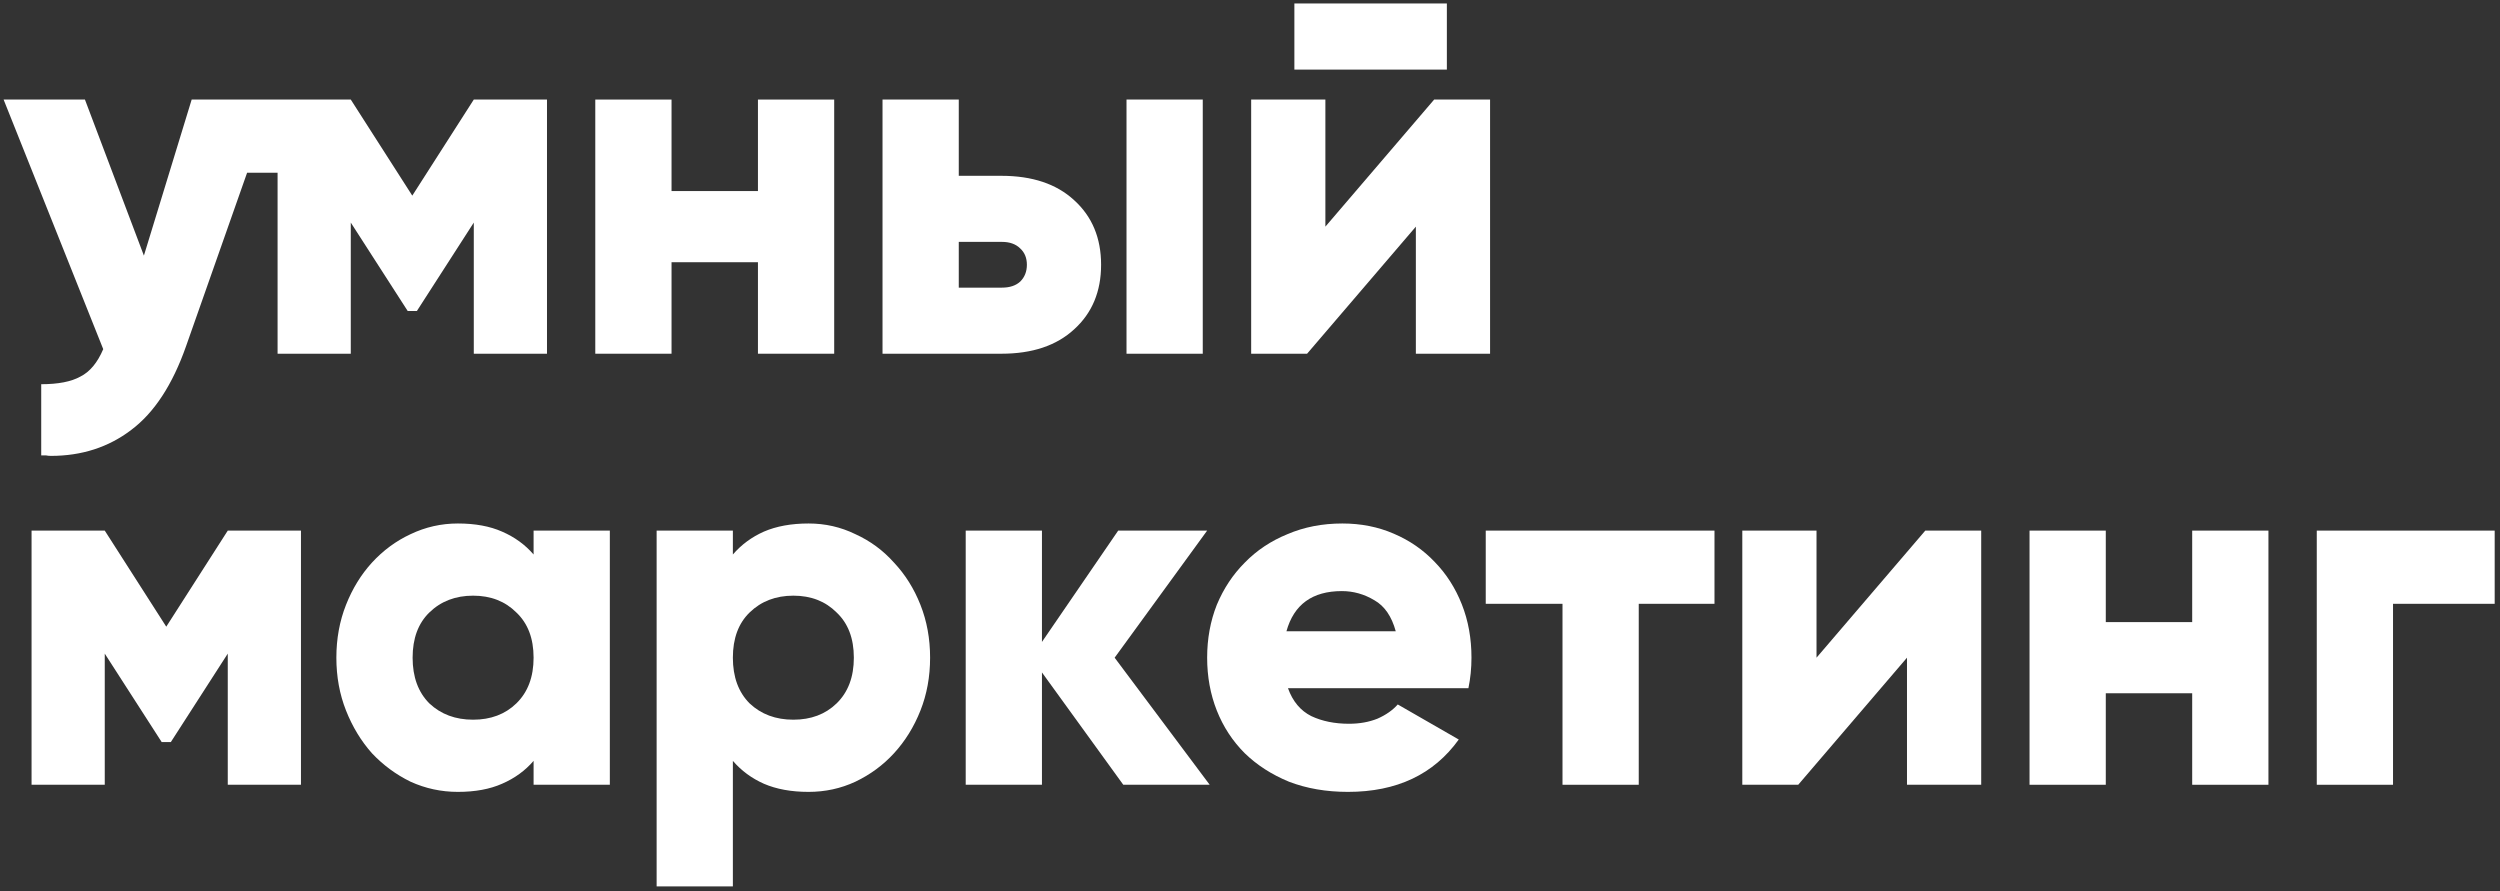
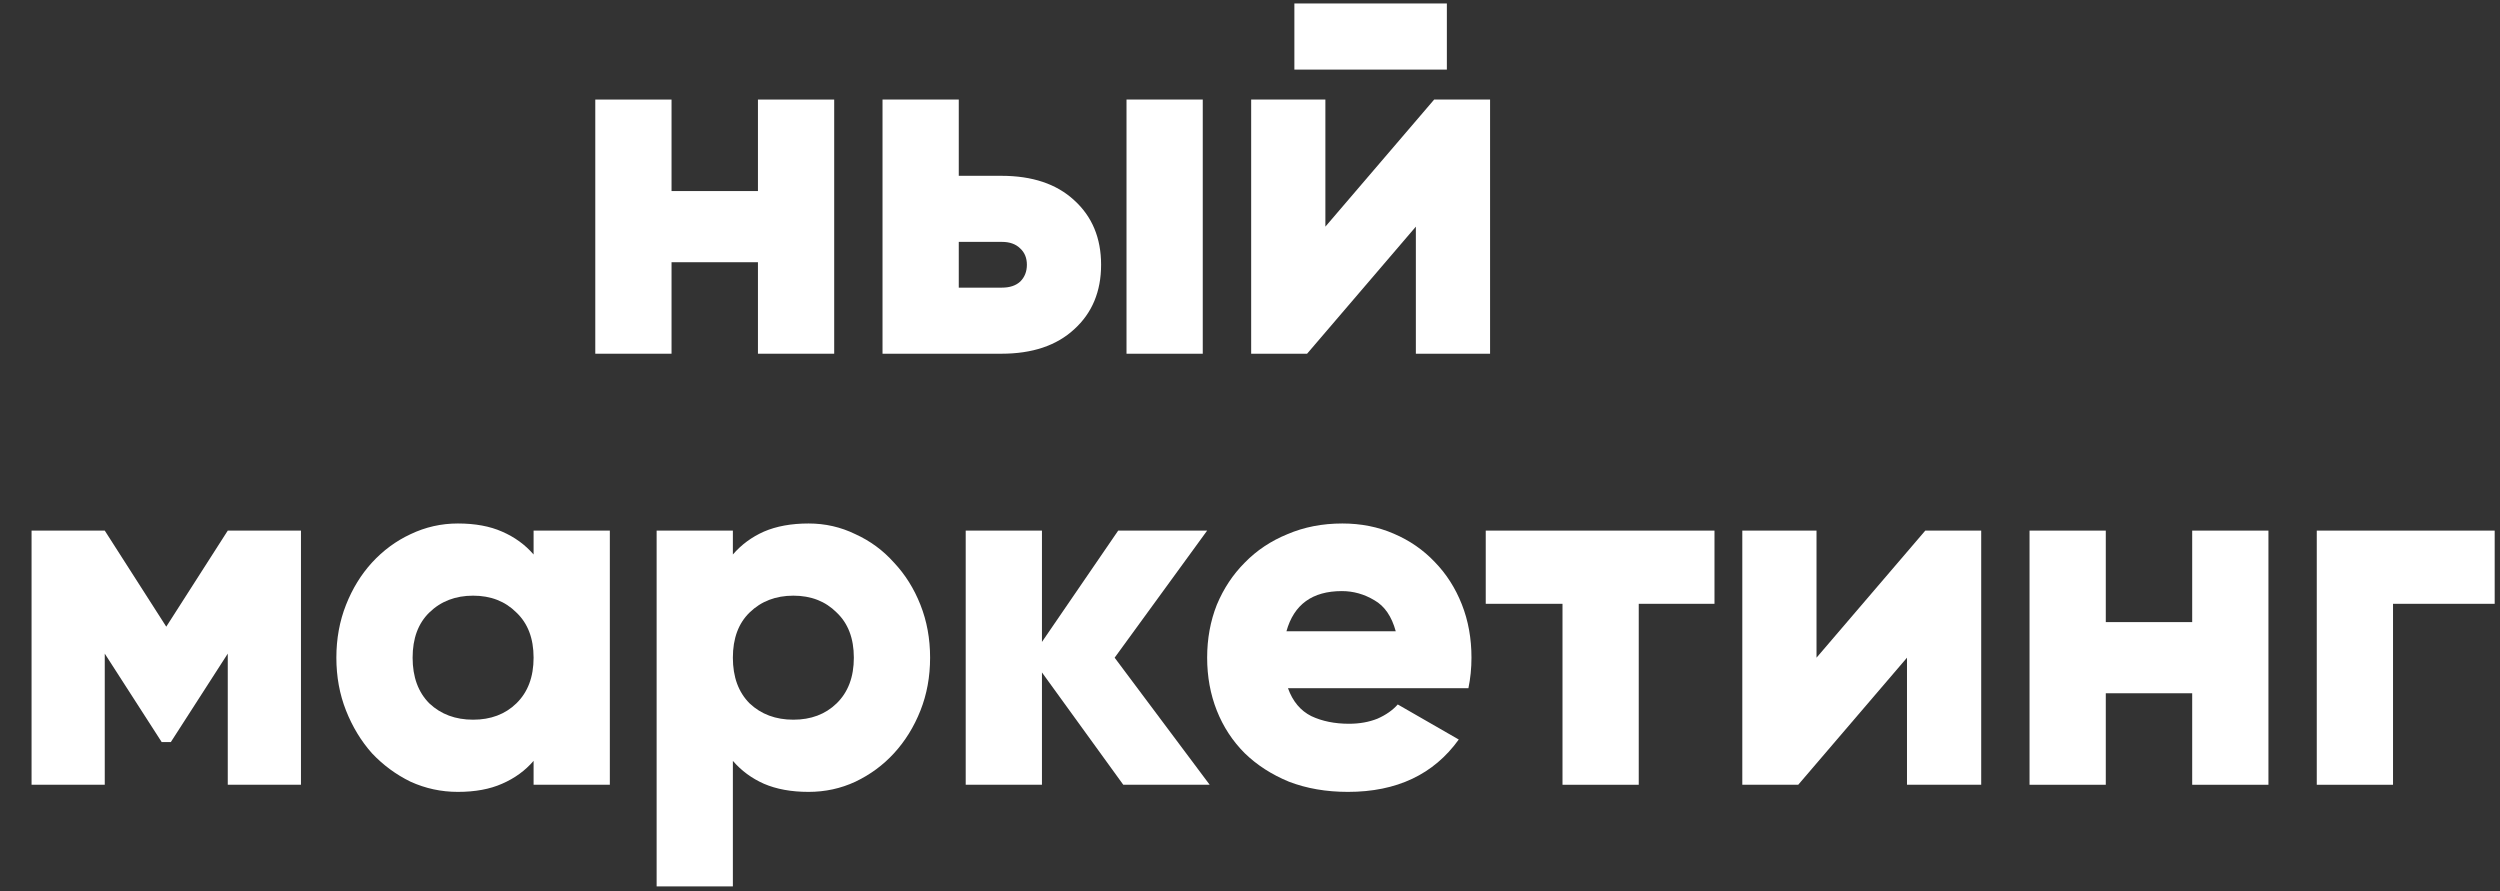
<svg xmlns="http://www.w3.org/2000/svg" width="404" height="144" viewBox="0 0 404 144" fill="none">
  <rect x="0" y="0" width="404" height="144" fill="#333333" stroke="none" />
-   <path d="M13.725 16.089L23.254 41.307L30.975 16.089H56.686L66.625 31.614L76.564 16.089H88.393V57.161H76.564V35.968L67.365 50.261H65.886L56.686 35.968V57.161H44.857V27.918H39.929L30.072 55.929C27.881 62.172 24.924 66.689 21.2 69.482C17.531 72.275 13.205 73.671 8.222 73.671C7.948 73.671 7.674 73.644 7.4 73.589C7.181 73.589 6.935 73.589 6.661 73.589V62.089C9.399 62.089 11.507 61.679 12.986 60.857C14.519 60.091 15.751 58.612 16.682 56.422L0.582 16.089H13.725Z" fill="white" />
  <path d="M108.52 16.089V30.875H122.484V16.089H134.806V57.161H122.484V42.375H108.52V57.161H96.199V16.089H108.52Z" fill="white" />
  <path d="M142.616 57.161V16.089H154.937V28.411H161.837C166.82 28.411 170.736 29.725 173.584 32.354C176.486 34.982 177.937 38.46 177.937 42.786C177.937 47.112 176.486 50.589 173.584 53.218C170.736 55.846 166.82 57.161 161.837 57.161H142.616ZM182.044 16.089H194.366V57.161H182.044V16.089ZM154.937 39.089V46.482H161.919C163.179 46.482 164.164 46.154 164.876 45.496C165.588 44.785 165.944 43.881 165.944 42.786C165.944 41.691 165.588 40.814 164.876 40.157C164.164 39.445 163.179 39.089 161.919 39.089H154.937Z" fill="white" />
  <path d="M214.181 16.089V36.625L231.76 16.089H240.796V57.161H228.803V36.625L211.224 57.161H202.189V16.089H214.181ZM233.813 0.564V11.243H209.171V0.564H233.813Z" fill="white" />
  <path d="M5.1 85.746H16.929L26.868 101.271L36.807 85.746H48.636V126.818H36.807V105.625L27.607 119.918H26.129L16.929 105.625V126.818H5.1V85.746Z" fill="white" />
  <path d="M73.989 84.596C76.782 84.596 79.164 85.034 81.136 85.91C83.162 86.787 84.859 88.019 86.228 89.607V85.746H98.55V126.818H86.228V122.957C84.859 124.545 83.162 125.777 81.136 126.653C79.164 127.529 76.782 127.968 73.989 127.968C71.306 127.968 68.76 127.42 66.35 126.325C63.995 125.175 61.914 123.641 60.107 121.725C58.355 119.753 56.958 117.453 55.918 114.825C54.877 112.196 54.357 109.349 54.357 106.282C54.357 103.215 54.877 100.368 55.918 97.739C56.958 95.11 58.355 92.838 60.107 90.921C61.914 88.95 63.995 87.416 66.35 86.321C68.76 85.171 71.306 84.596 73.989 84.596ZM76.454 116.303C79.301 116.303 81.629 115.427 83.436 113.675C85.297 111.868 86.228 109.403 86.228 106.282C86.228 103.16 85.297 100.724 83.436 98.971C81.629 97.164 79.301 96.26 76.454 96.26C73.606 96.26 71.251 97.164 69.389 98.971C67.582 100.724 66.678 103.16 66.678 106.282C66.678 109.403 67.582 111.868 69.389 113.675C71.251 115.427 73.606 116.303 76.454 116.303Z" fill="white" />
  <path d="M106.111 85.746H118.432V89.607C119.801 88.019 121.472 86.787 123.443 85.91C125.469 85.034 127.879 84.596 130.672 84.596C133.355 84.596 135.874 85.171 138.229 86.321C140.638 87.416 142.719 88.95 144.472 90.921C146.279 92.838 147.703 95.11 148.743 97.739C149.784 100.368 150.304 103.215 150.304 106.282C150.304 109.349 149.784 112.196 148.743 114.825C147.703 117.453 146.279 119.753 144.472 121.725C142.719 123.641 140.638 125.175 138.229 126.325C135.874 127.42 133.355 127.968 130.672 127.968C127.879 127.968 125.469 127.529 123.443 126.653C121.472 125.777 119.801 124.545 118.432 122.957V143.246H106.111V85.746ZM128.207 116.303C131.055 116.303 133.382 115.427 135.189 113.675C137.051 111.868 137.982 109.403 137.982 106.282C137.982 103.16 137.051 100.724 135.189 98.971C133.382 97.164 131.055 96.26 128.207 96.26C125.36 96.26 123.005 97.164 121.143 98.971C119.336 100.724 118.432 103.16 118.432 106.282C118.432 109.403 119.336 111.868 121.143 113.675C123.005 115.427 125.36 116.303 128.207 116.303Z" fill="white" />
  <path d="M168.379 85.746V103.735L180.7 85.746H195.075L180.125 106.282L195.486 126.818H181.522L168.379 108.664V126.818H156.058V85.746H168.379Z" fill="white" />
  <path d="M208.136 111.21C208.903 113.346 210.163 114.852 211.915 115.728C213.667 116.55 215.693 116.96 217.993 116.96C219.691 116.96 221.224 116.687 222.593 116.139C223.963 115.537 225.058 114.77 225.879 113.839L235.736 119.507C231.684 125.147 225.715 127.968 217.829 127.968C214.324 127.968 211.148 127.42 208.301 126.325C205.508 125.175 203.126 123.641 201.154 121.725C199.183 119.753 197.677 117.453 196.636 114.825C195.596 112.196 195.076 109.349 195.076 106.282C195.076 103.215 195.596 100.368 196.636 97.739C197.732 95.11 199.238 92.838 201.154 90.921C203.071 88.95 205.371 87.416 208.054 86.321C210.738 85.171 213.695 84.596 216.926 84.596C219.938 84.596 222.703 85.144 225.222 86.239C227.796 87.334 230.014 88.868 231.876 90.839C233.738 92.756 235.189 95.028 236.229 97.657C237.27 100.285 237.79 103.16 237.79 106.282C237.79 107.979 237.626 109.622 237.297 111.21H208.136ZM225.551 102.01C224.893 99.601 223.743 97.931 222.101 97C220.458 96.014 218.705 95.521 216.843 95.521C212.079 95.521 209.095 97.684 207.89 102.01H225.551Z" fill="white" />
  <path d="M277.061 85.746V97.575H264.821V126.818H252.5V97.575H240.096V85.746H277.061Z" fill="white" />
  <path d="M293.549 85.746V106.282L311.127 85.746H320.163V126.818H308.17V106.282L290.592 126.818H281.556V85.746H293.549Z" fill="white" />
  <path d="M340.295 85.746V100.532H354.259V85.746H366.58V126.818H354.259V112.032H340.295V126.818H327.973V85.746H340.295Z" fill="white" />
  <path d="M403.14 97.575H386.712V126.818H374.39V85.746H403.14V97.575Z" fill="white" />
</svg>